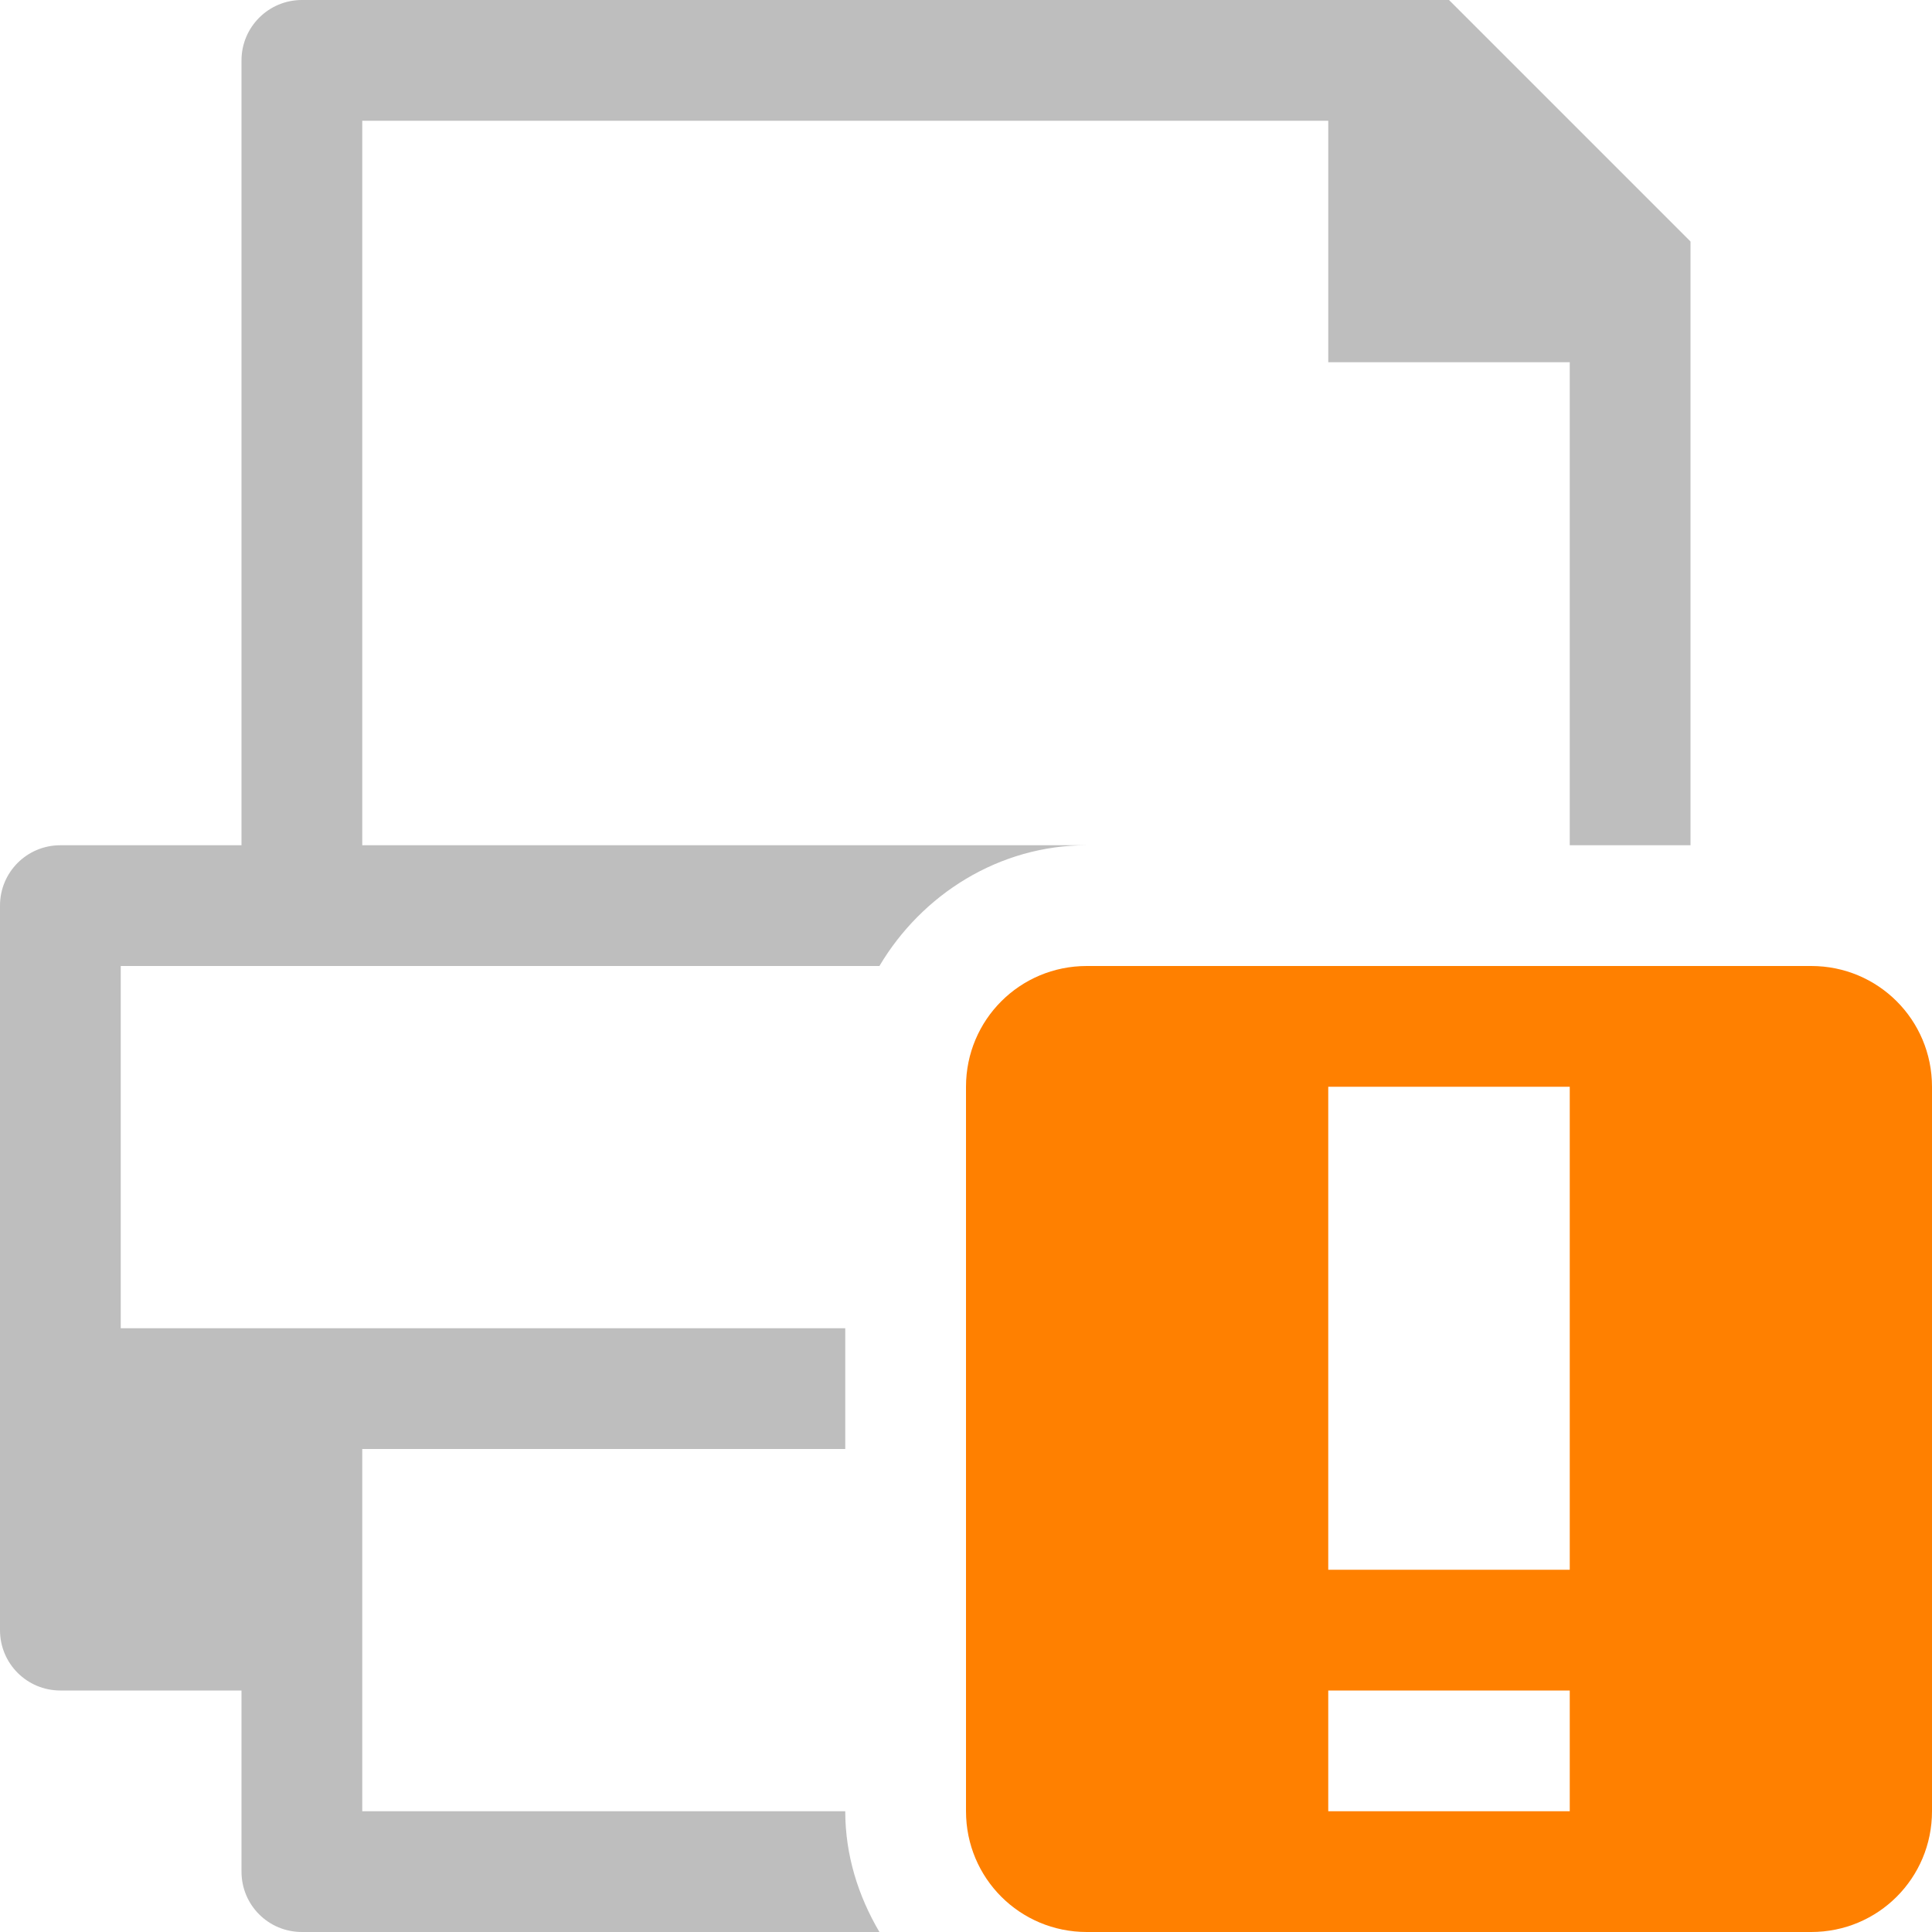
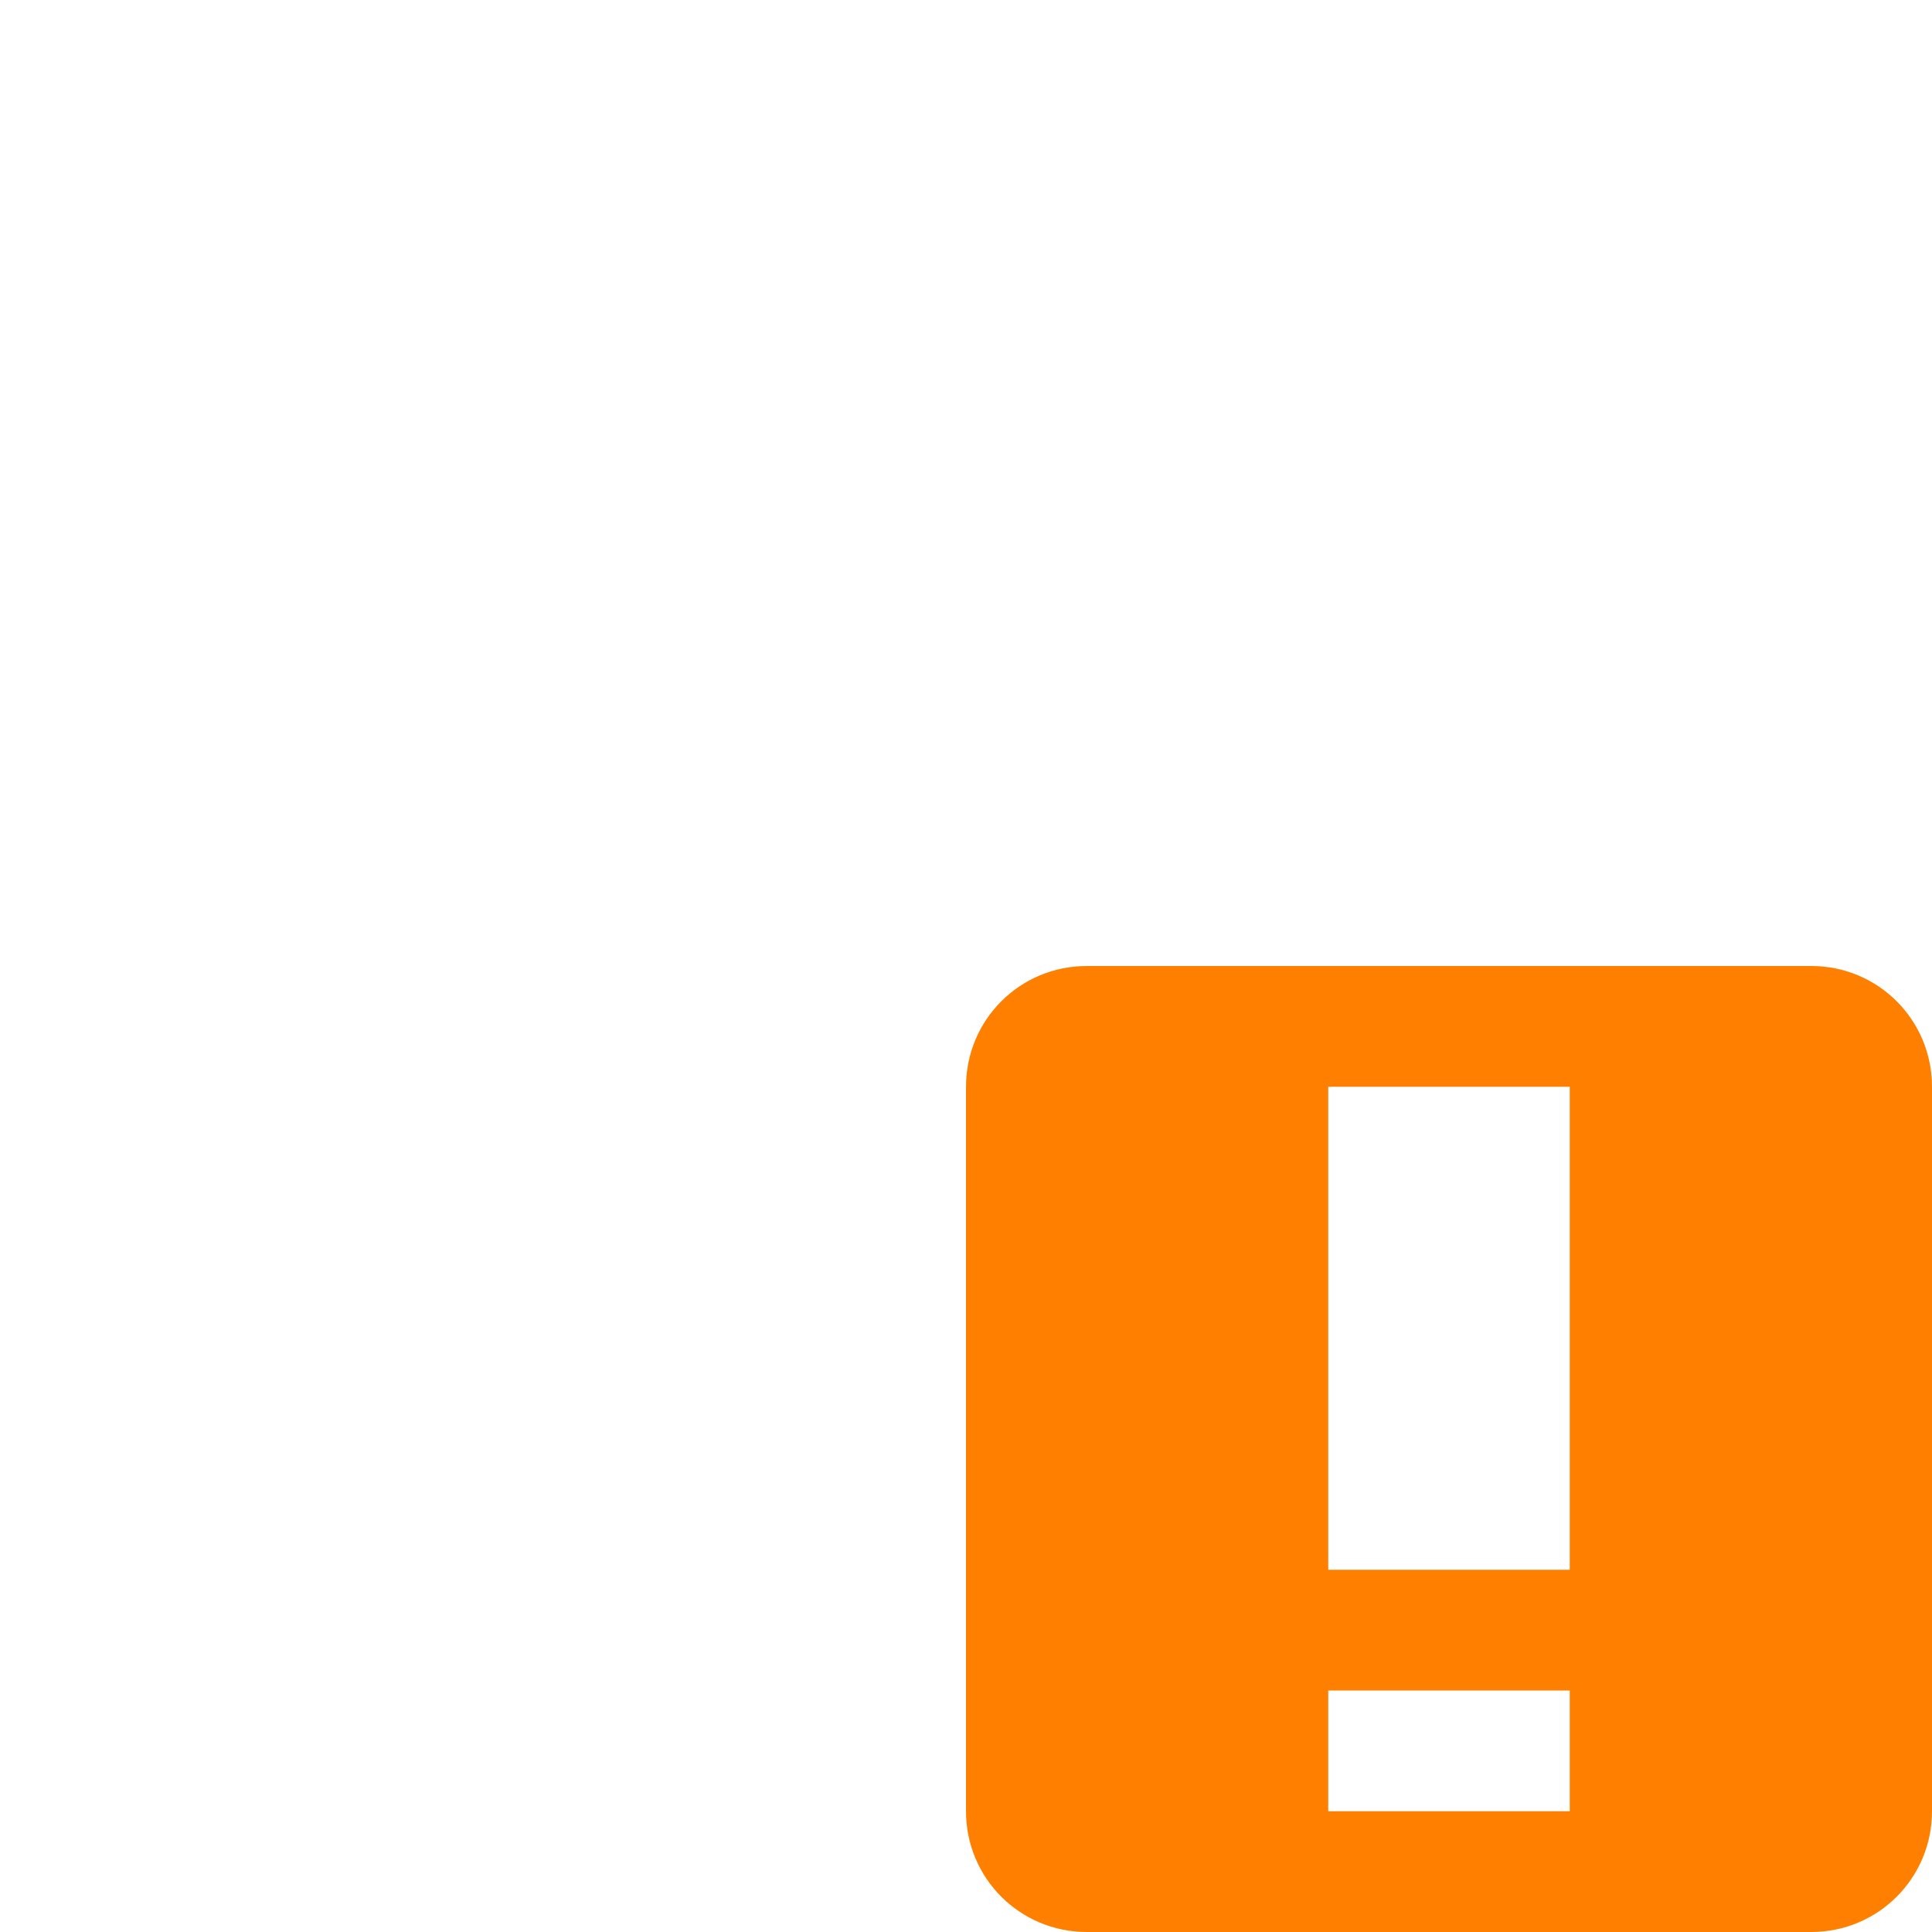
<svg xmlns="http://www.w3.org/2000/svg" viewBox="0 0 16 16">
-   <path style="visibility:visible;shape-rendering:auto;color-interpolation-filters:linearRGB;fill:#bebebe;opacity:1;image-rendering:auto;fill-opacity:1;text-rendering:auto;stroke:none;display:inline;color:#000;fill-rule:nonzero;color-rendering:auto;color-interpolation:sRGB" d="M 2.5,0 C 2.224,0 2,0.224 2,0.5 L 2,7 0.5,7 C 0.223,7 0,7.223 0,7.5 l 0,6 C 0,13.777 0.223,14 0.5,14 L 2,14 2,15.5 C 2,15.777 2.223,16 2.5,16 l 4.783,0 C 7.108,15.703 7,15.364 7,15 L 3,15 3,12 7,12 7,11 1,11 1,8 7.283,8 C 7.634,7.408 8.273,7 9,7 l -6,0 0,-6 8,0 0,2 2,0 0,4 1,0 0,-5 -2,-2 z" />
  <path style="fill:#ff8000;opacity:1;fill-opacity:1;stroke:none;fill-rule:nonzero" d="m 9 8 c -0.554 0 -1 0.446 -1 1 l 0 6 c 0 0.554 0.446 1 1 1 l 6 0 c 0.554 0 1 -0.446 1 -1 l 0 -6 c 0 -0.554 -0.446 -1 -1 -1 l -6 0 m 2 1 2 0 l 0 4 -2 0 0 -4 z m 0 5 l 2 0 0 1 -2 0 0 -1 z" />
</svg>